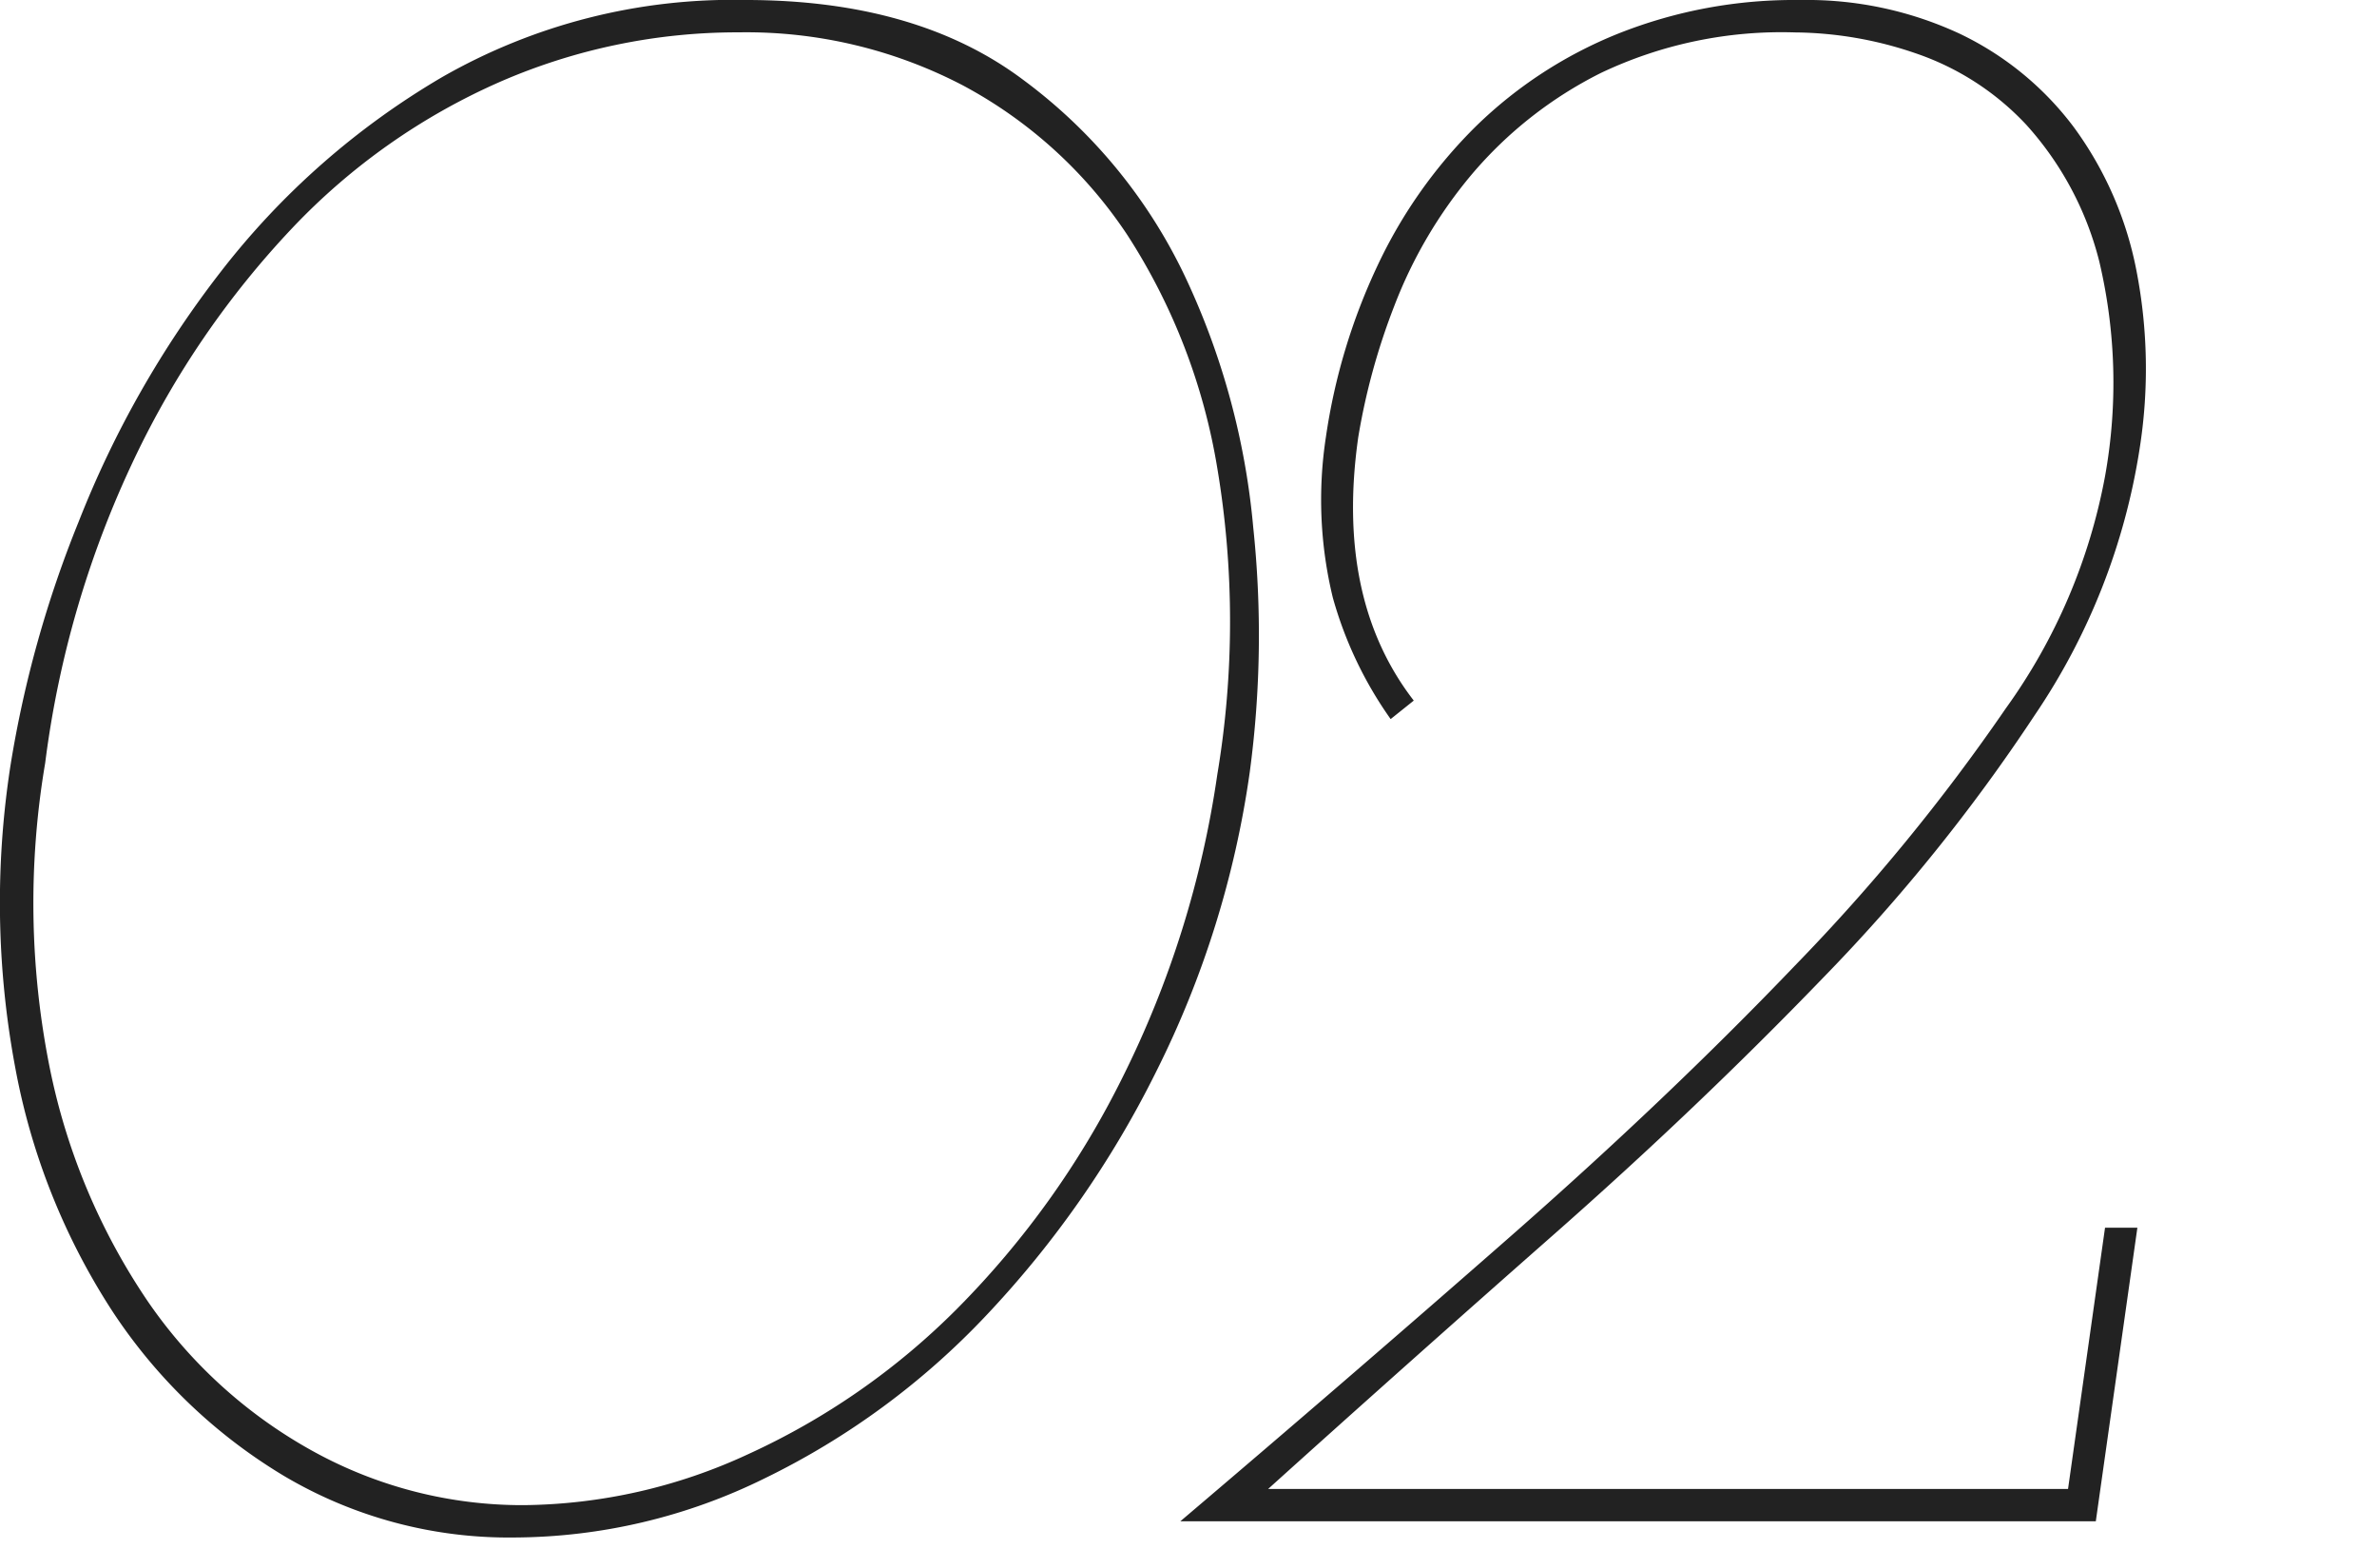
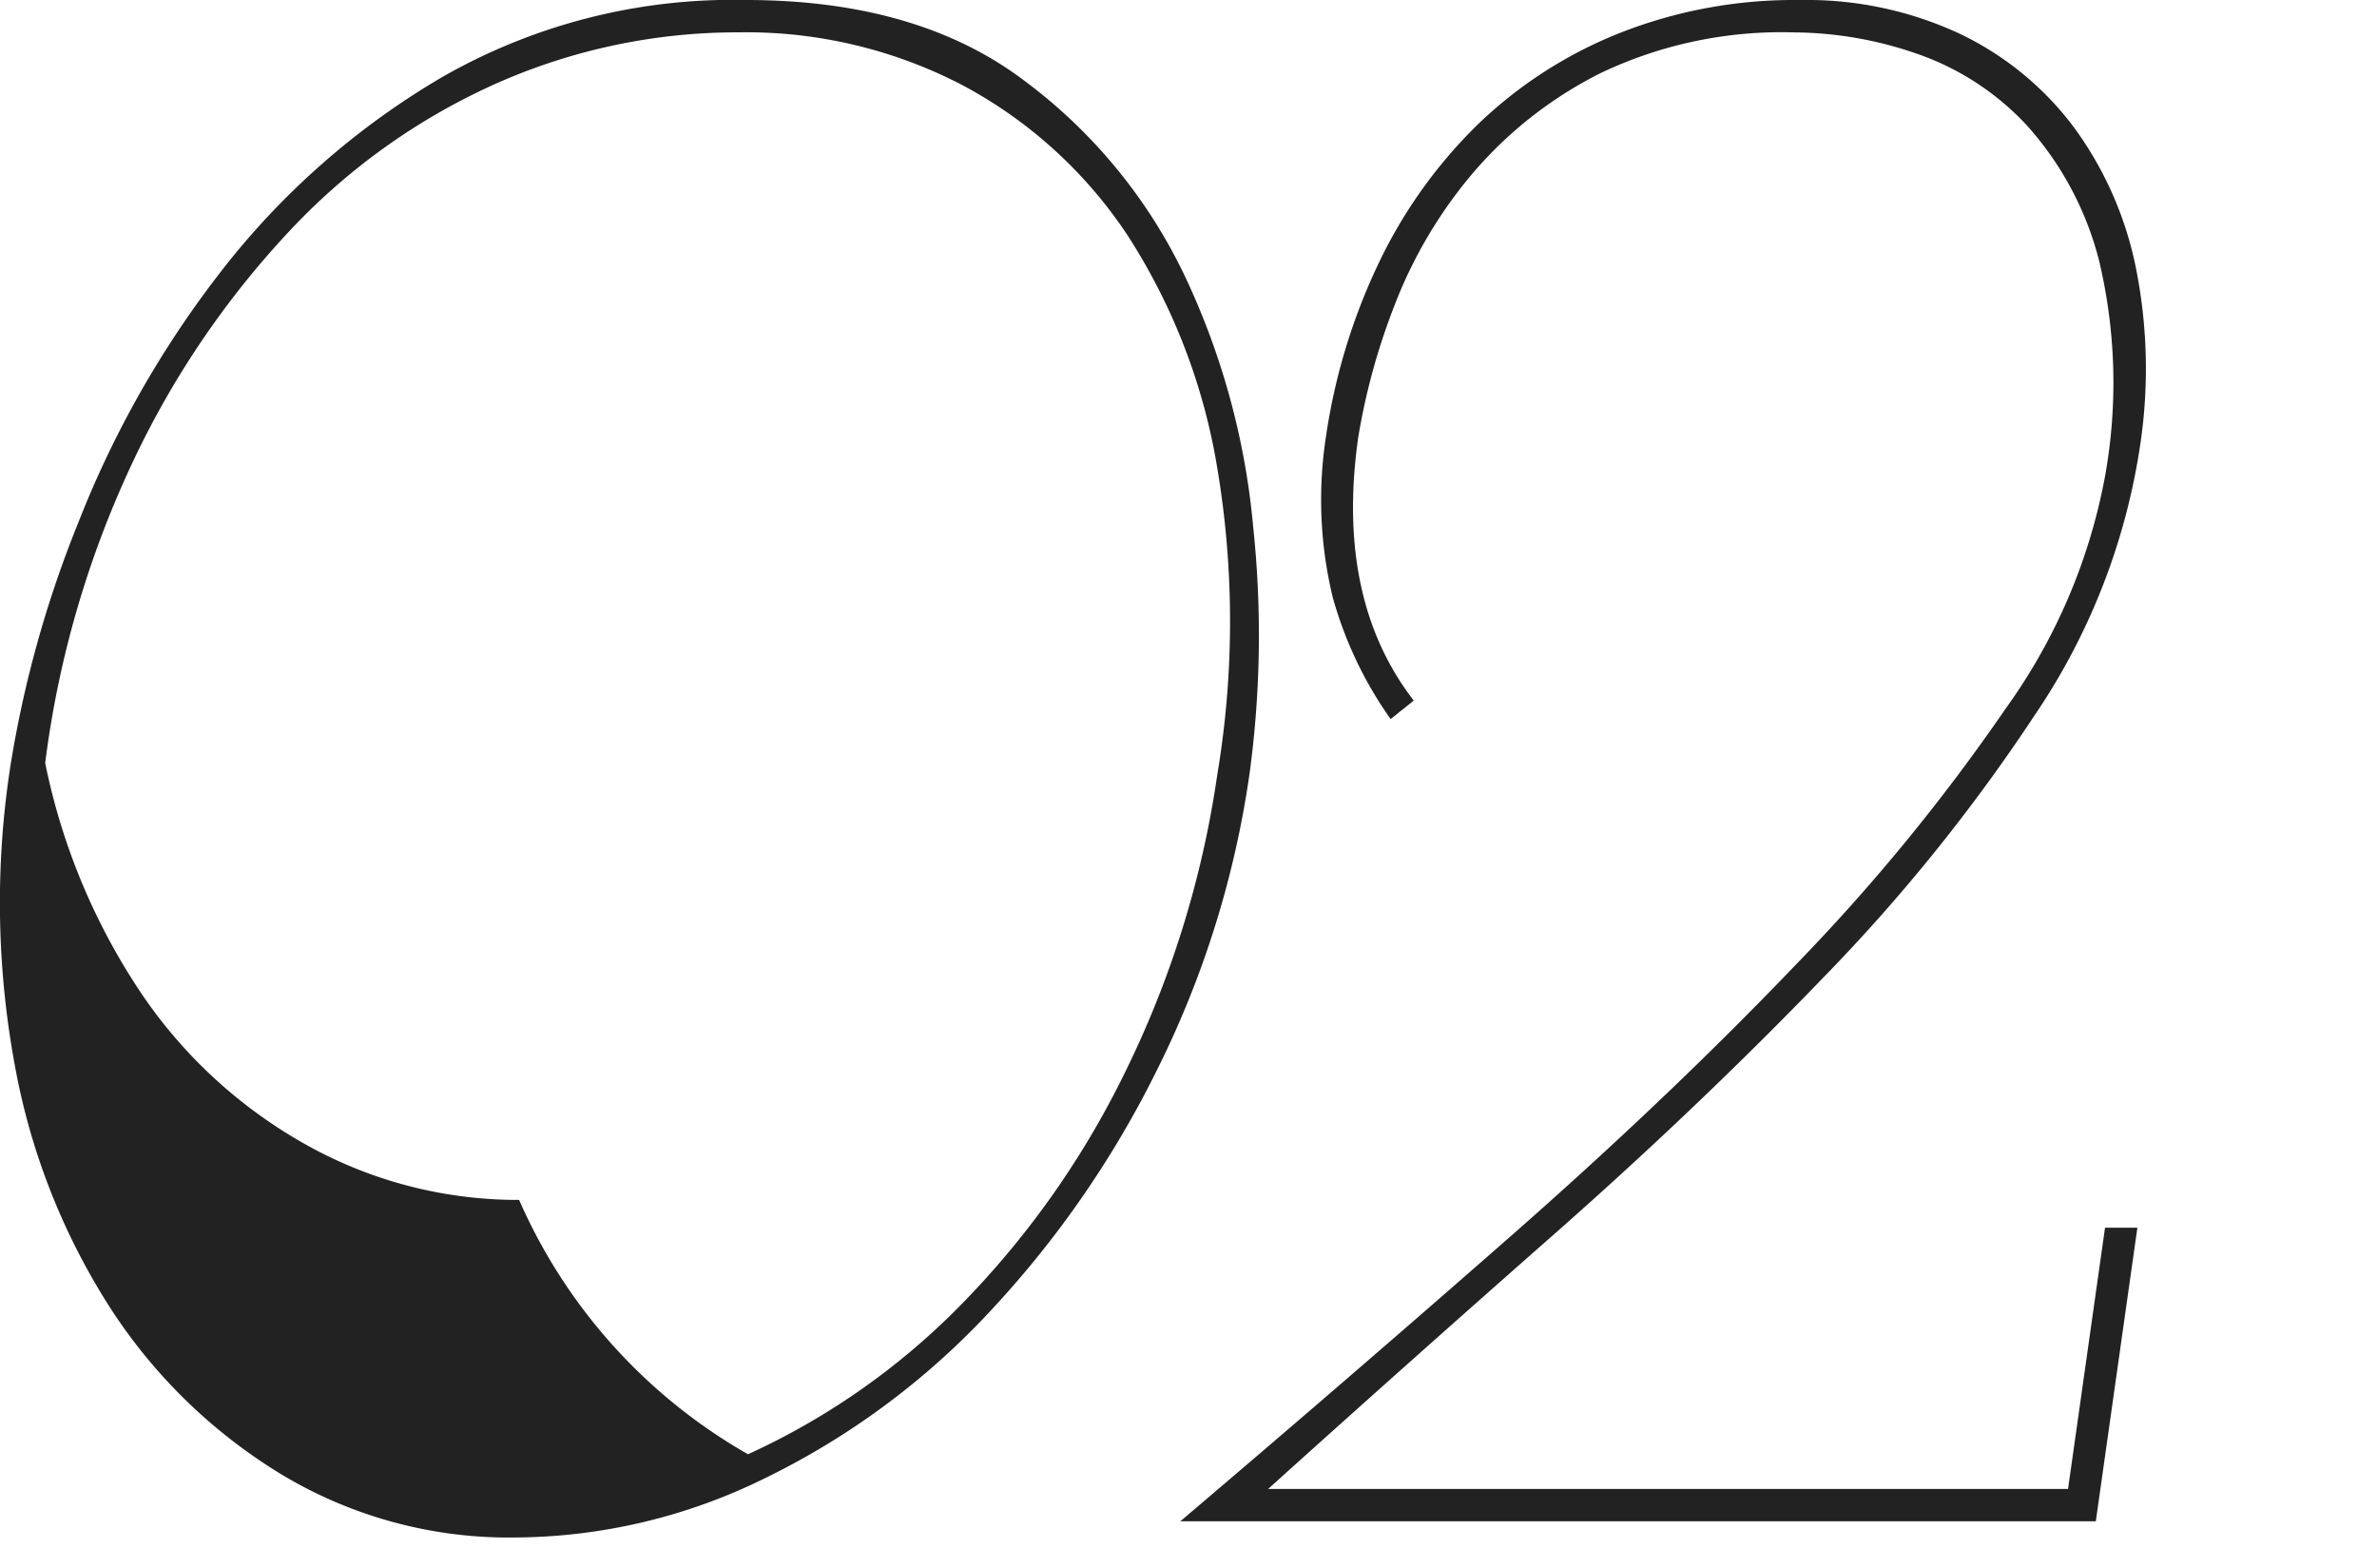
<svg xmlns="http://www.w3.org/2000/svg" width="94" height="62" viewBox="0 0 94 62">
  <g id="グループ_1998" data-name="グループ 1998" transform="translate(-4384 968)">
-     <path id="パス_14436" data-name="パス 14436" d="M-38.308-22.379a44.328,44.328,0,0,1,2.7-9.645A39.863,39.863,0,0,1-29.989-41.9a30.677,30.677,0,0,1,8.731-7.68A23.127,23.127,0,0,1-9.236-52.64q6.765,0,10.971,3.154a20.721,20.721,0,0,1,6.4,7.771,29.381,29.381,0,0,1,2.7,9.919,40.7,40.7,0,0,1-.137,9.691,38.326,38.326,0,0,1-3.7,11.839A39.732,39.732,0,0,1,.272-.62,30.213,30.213,0,0,1-8.5,5.825a22.551,22.551,0,0,1-9.874,2.331,17.439,17.439,0,0,1-9.1-2.423A21.1,21.1,0,0,1-34.285-.8a26.474,26.474,0,0,1-3.84-9.645A35.375,35.375,0,0,1-38.308-22.379Zm1.371-.091A33.1,33.1,0,0,0-36.754-10.4a25.38,25.38,0,0,0,3.885,9.234,19.108,19.108,0,0,0,6.582,5.943,17.126,17.126,0,0,0,8.274,2.1A21.522,21.522,0,0,0-9.144,4.865,28.175,28.175,0,0,0-.87-.895a35.038,35.038,0,0,0,6.537-9.142A39.35,39.35,0,0,0,9.415-22.013a36.636,36.636,0,0,0,0-12.114,24.181,24.181,0,0,0-3.566-9.234,17.959,17.959,0,0,0-6.491-5.9,18.5,18.5,0,0,0-8.868-2.1,23.505,23.505,0,0,0-9.462,1.966,25.335,25.335,0,0,0-8.182,5.76,35.357,35.357,0,0,0-6.262,9.142A39.525,39.525,0,0,0-36.937-22.47ZM11.426,6.236H43.058L44.521-4.094H45.8L44.156,7.516H7.952q6.674-5.668,12.982-11.2T32.271-14.471A77.387,77.387,0,0,0,40.59-24.619a22.8,22.8,0,0,0,3.931-9.188,20.835,20.835,0,0,0-.229-8.5,12.664,12.664,0,0,0-2.88-5.394,10.687,10.687,0,0,0-4.388-2.834,15.011,15.011,0,0,0-4.754-.823,16.654,16.654,0,0,0-7.68,1.6,16.154,16.154,0,0,0-5.12,4.023,18.158,18.158,0,0,0-3.063,5.211,25.962,25.962,0,0,0-1.417,5.165q-.914,6.4,2.194,10.422l-.914.731a15.478,15.478,0,0,1-2.286-4.8,16.39,16.39,0,0,1-.274-6.354,23.909,23.909,0,0,1,2.057-6.811,19.222,19.222,0,0,1,3.885-5.485,17.246,17.246,0,0,1,5.623-3.657,18.81,18.81,0,0,1,7.177-1.326,14.326,14.326,0,0,1,6.308,1.326,12.2,12.2,0,0,1,4.525,3.7,14.085,14.085,0,0,1,2.468,5.623,20.284,20.284,0,0,1,.137,7.085,25.768,25.768,0,0,1-4.16,10.559,70.558,70.558,0,0,1-8.365,10.377q-4.937,5.12-10.7,10.194T11.426,6.236Z" transform="translate(4422.724 -915.36)" fill="#222" />
-     <rect id="長方形_1976" data-name="長方形 1976" width="94" height="62" transform="translate(4384 -968)" fill="none" />
+     <path id="パス_14436" data-name="パス 14436" d="M-38.308-22.379a44.328,44.328,0,0,1,2.7-9.645A39.863,39.863,0,0,1-29.989-41.9a30.677,30.677,0,0,1,8.731-7.68A23.127,23.127,0,0,1-9.236-52.64q6.765,0,10.971,3.154a20.721,20.721,0,0,1,6.4,7.771,29.381,29.381,0,0,1,2.7,9.919,40.7,40.7,0,0,1-.137,9.691,38.326,38.326,0,0,1-3.7,11.839A39.732,39.732,0,0,1,.272-.62,30.213,30.213,0,0,1-8.5,5.825a22.551,22.551,0,0,1-9.874,2.331,17.439,17.439,0,0,1-9.1-2.423A21.1,21.1,0,0,1-34.285-.8a26.474,26.474,0,0,1-3.84-9.645A35.375,35.375,0,0,1-38.308-22.379Zm1.371-.091a25.38,25.38,0,0,0,3.885,9.234,19.108,19.108,0,0,0,6.582,5.943,17.126,17.126,0,0,0,8.274,2.1A21.522,21.522,0,0,0-9.144,4.865,28.175,28.175,0,0,0-.87-.895a35.038,35.038,0,0,0,6.537-9.142A39.35,39.35,0,0,0,9.415-22.013a36.636,36.636,0,0,0,0-12.114,24.181,24.181,0,0,0-3.566-9.234,17.959,17.959,0,0,0-6.491-5.9,18.5,18.5,0,0,0-8.868-2.1,23.505,23.505,0,0,0-9.462,1.966,25.335,25.335,0,0,0-8.182,5.76,35.357,35.357,0,0,0-6.262,9.142A39.525,39.525,0,0,0-36.937-22.47ZM11.426,6.236H43.058L44.521-4.094H45.8L44.156,7.516H7.952q6.674-5.668,12.982-11.2T32.271-14.471A77.387,77.387,0,0,0,40.59-24.619a22.8,22.8,0,0,0,3.931-9.188,20.835,20.835,0,0,0-.229-8.5,12.664,12.664,0,0,0-2.88-5.394,10.687,10.687,0,0,0-4.388-2.834,15.011,15.011,0,0,0-4.754-.823,16.654,16.654,0,0,0-7.68,1.6,16.154,16.154,0,0,0-5.12,4.023,18.158,18.158,0,0,0-3.063,5.211,25.962,25.962,0,0,0-1.417,5.165q-.914,6.4,2.194,10.422l-.914.731a15.478,15.478,0,0,1-2.286-4.8,16.39,16.39,0,0,1-.274-6.354,23.909,23.909,0,0,1,2.057-6.811,19.222,19.222,0,0,1,3.885-5.485,17.246,17.246,0,0,1,5.623-3.657,18.81,18.81,0,0,1,7.177-1.326,14.326,14.326,0,0,1,6.308,1.326,12.2,12.2,0,0,1,4.525,3.7,14.085,14.085,0,0,1,2.468,5.623,20.284,20.284,0,0,1,.137,7.085,25.768,25.768,0,0,1-4.16,10.559,70.558,70.558,0,0,1-8.365,10.377q-4.937,5.12-10.7,10.194T11.426,6.236Z" transform="translate(4422.724 -915.36)" fill="#222" />
  </g>
</svg>